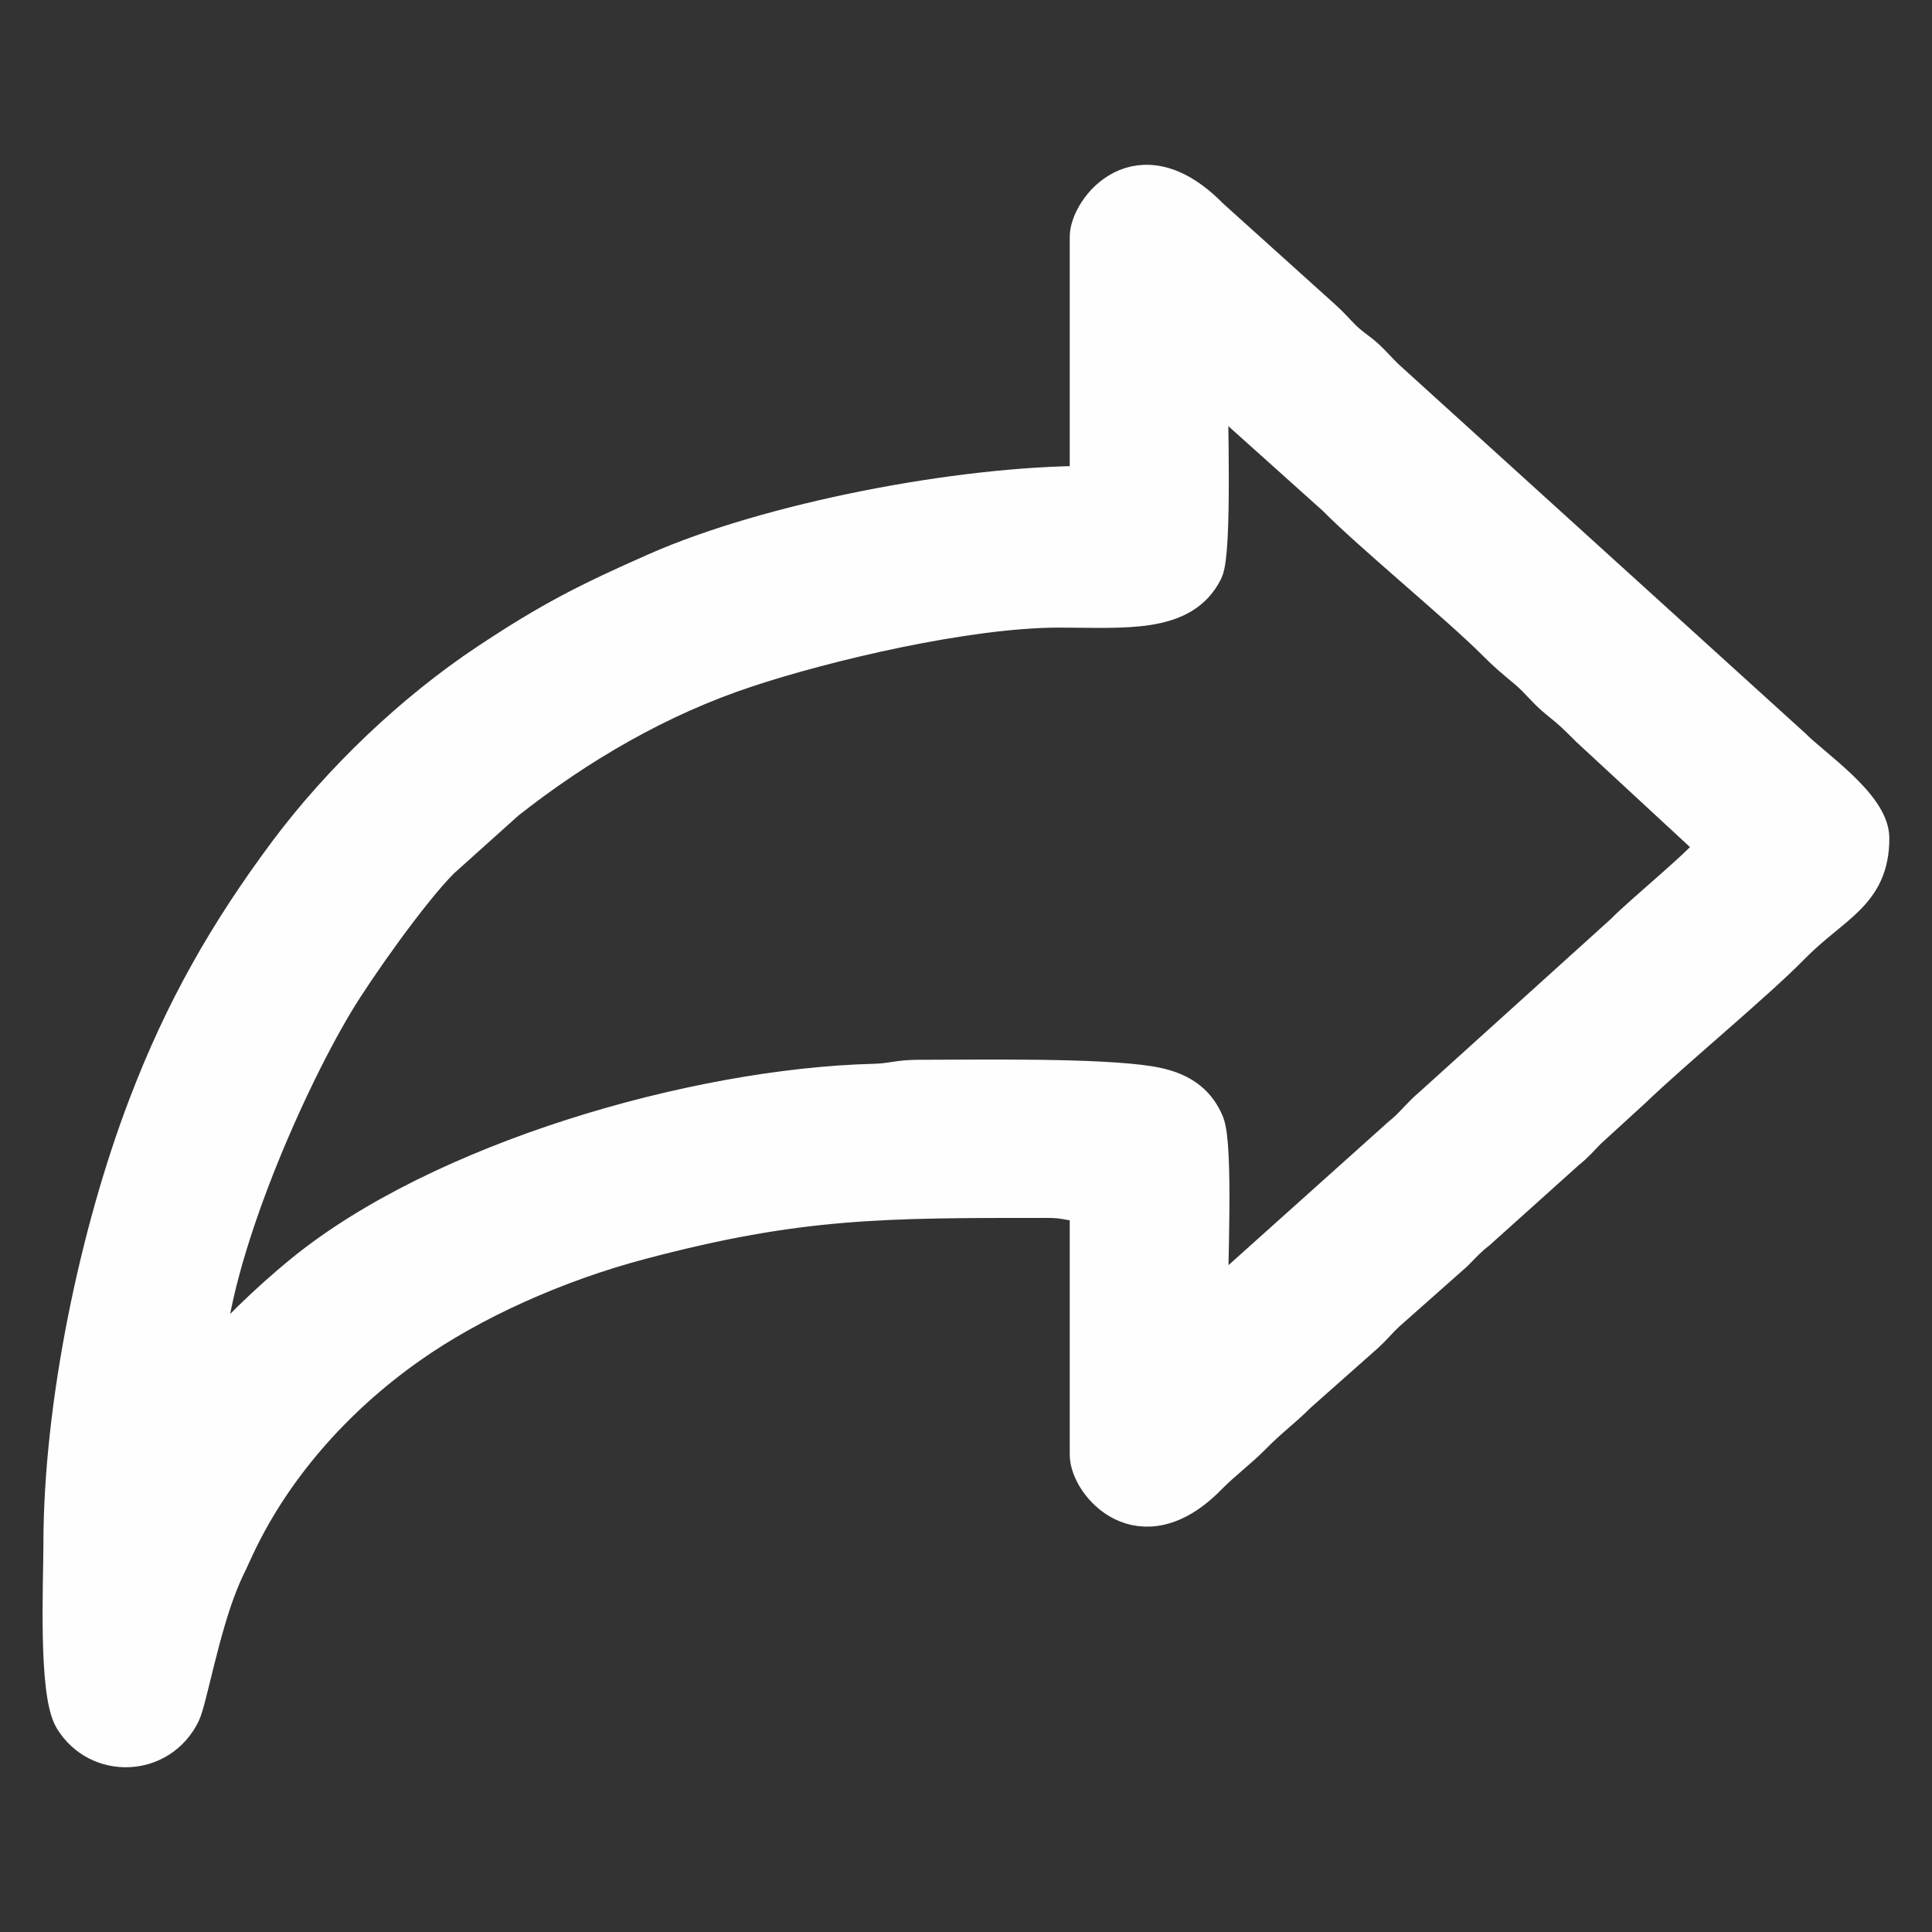
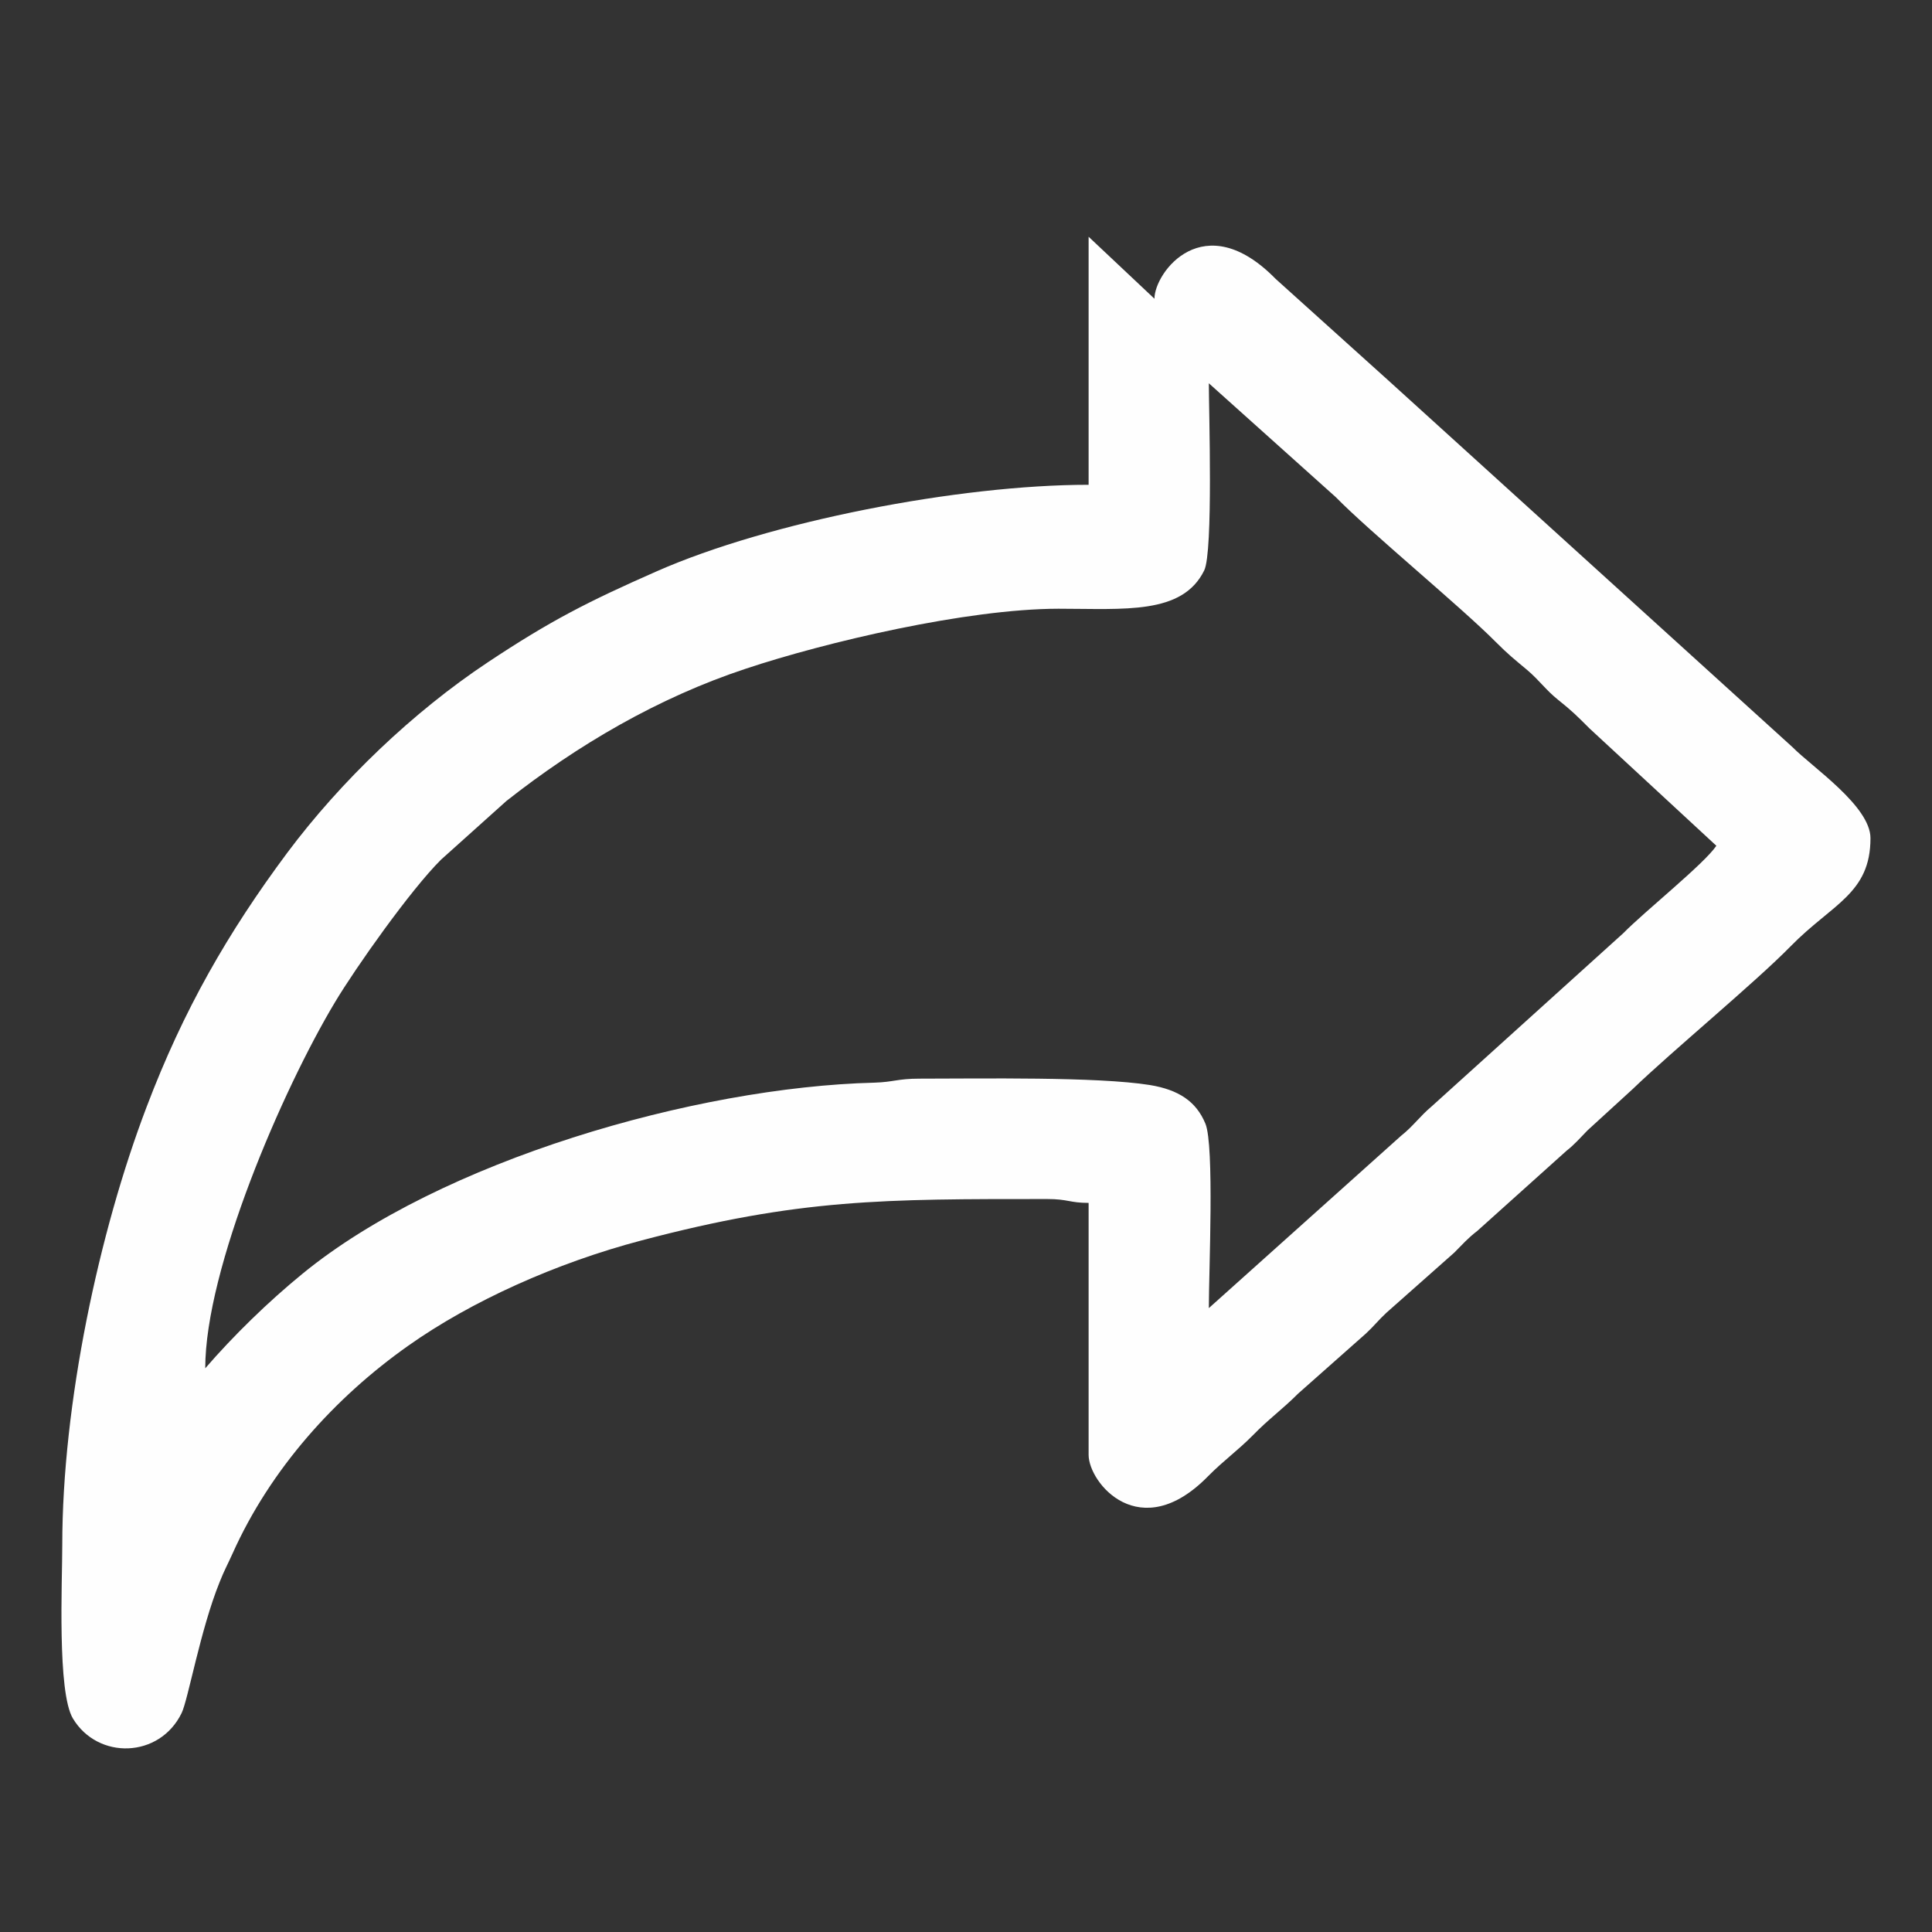
<svg xmlns="http://www.w3.org/2000/svg" xml:space="preserve" width="130mm" height="130mm" version="1.1" style="shape-rendering:geometricPrecision; text-rendering:geometricPrecision; image-rendering:optimizeQuality; fill-rule:evenodd; clip-rule:evenodd" viewBox="0 0 13000 13000">
  <rect x="0" y="0" width="13000" height="13000" fill="#333333" stroke="none" />
  <defs>
    <style type="text/css">
   
    .str0 {stroke:#FEFEFE;stroke-width:254}
    .fil0 {fill:none}
    .fil1 {fill:#FEFEFE}
   
  </style>
  </defs>
  <g id="Layer_x0020_1">
    <g>
-       <path class="fil0 str0" d="M1381 9207l0 0zm0 0c0,-668 516,-1868 874,-2465 137,-229 506,-752 712,-957l440 -395c477,-376 1022,-696 1613,-891 535,-178 1484,-402 2102,-403 444,0 834,42 981,-258 61,-126 31,-1077 31,-1259l854 766c229,234 844,740 1075,973 87,87 121,113 214,191 80,68 126,135 206,199 94,75 127,108 212,193l854 790c-82,122 -483,442 -626,588l-1289 1165c-80,67 -126,135 -206,198l-1294 1160c0,-248 38,-1092 -23,-1241 -62,-150 -180,-228 -373,-260 -355,-57 -1139,-43 -1552,-43 -146,0 -173,23 -303,27 -1204,30 -2920,526 -3848,1286 -229,187 -464,416 -654,636zm5944 -7614l0 1669c-873,0 -2150,248 -2908,583 -463,204 -714,332 -1134,611 -503,334 -989,799 -1350,1282 -399,536 -699,1058 -946,1709 -322,845 -568,2000 -568,2949 0,249 -35,991 72,1168 168,278 582,268 731,-37 44,-91 126,-561 256,-882 32,-81 52,-114 87,-192 255,-569 689,-1050 1182,-1398 424,-300 995,-557 1568,-708 1066,-282 1633,-279 2732,-279 140,0 150,26 278,26l0 1695c0,189 346,611 803,145 108,-109 197,-170 304,-278 104,-107 194,-170 303,-279l456 -404c53,-49 85,-91 138,-140l456 -404c57,-57 90,-96 156,-147l600 -539c56,-44 89,-84 141,-137l304 -278c268,-258 823,-716 1063,-961 279,-285 537,-353 537,-727 0,-216 -392,-478 -525,-613l-2719 -2467c-53,-47 -86,-89 -138,-139 -66,-63 -100,-75 -166,-138 -52,-51 -85,-92 -139,-140l-758 -683c-484,-494 -816,-43 -816,133z" />
-       <path id="1" class="fil1" d="M1381 9207l0 0zm0 0c0,-668 516,-1868 874,-2465 137,-229 506,-752 712,-957l440 -395c477,-376 1022,-696 1613,-891 535,-178 1484,-402 2102,-403 444,0 834,42 981,-258 61,-126 31,-1077 31,-1259l854 766c229,234 844,740 1075,973 87,87 121,113 214,191 80,68 126,135 206,199 94,75 127,108 212,193l854 790c-82,122 -483,442 -626,588l-1289 1165c-80,67 -126,135 -206,198l-1294 1160c0,-248 38,-1092 -23,-1241 -62,-150 -180,-228 -373,-260 -355,-57 -1139,-43 -1552,-43 -146,0 -173,23 -303,27 -1204,30 -2920,526 -3848,1286 -229,187 -464,416 -654,636zm5944 -7614l0 1669c-873,0 -2150,248 -2908,583 -463,204 -714,332 -1134,611 -503,334 -989,799 -1350,1282 -399,536 -699,1058 -946,1709 -322,845 -568,2000 -568,2949 0,249 -35,991 72,1168 168,278 582,268 731,-37 44,-91 126,-561 256,-882 32,-81 52,-114 87,-192 255,-569 689,-1050 1182,-1398 424,-300 995,-557 1568,-708 1066,-282 1633,-279 2732,-279 140,0 150,26 278,26l0 1695c0,189 346,611 803,145 108,-109 197,-170 304,-278 104,-107 194,-170 303,-279l456 -404c53,-49 85,-91 138,-140l456 -404c57,-57 90,-96 156,-147l600 -539c56,-44 89,-84 141,-137l304 -278c268,-258 823,-716 1063,-961 279,-285 537,-353 537,-727 0,-216 -392,-478 -525,-613l-2719 -2467c-53,-47 -86,-89 -138,-139 -66,-63 -100,-75 -166,-138 -52,-51 -85,-92 -139,-140l-758 -683c-484,-494 -816,-43 -816,133z" />
+       <path id="1" class="fil1" d="M1381 9207l0 0zm0 0c0,-668 516,-1868 874,-2465 137,-229 506,-752 712,-957l440 -395c477,-376 1022,-696 1613,-891 535,-178 1484,-402 2102,-403 444,0 834,42 981,-258 61,-126 31,-1077 31,-1259l854 766c229,234 844,740 1075,973 87,87 121,113 214,191 80,68 126,135 206,199 94,75 127,108 212,193l854 790c-82,122 -483,442 -626,588l-1289 1165c-80,67 -126,135 -206,198l-1294 1160c0,-248 38,-1092 -23,-1241 -62,-150 -180,-228 -373,-260 -355,-57 -1139,-43 -1552,-43 -146,0 -173,23 -303,27 -1204,30 -2920,526 -3848,1286 -229,187 -464,416 -654,636zm5944 -7614l0 1669c-873,0 -2150,248 -2908,583 -463,204 -714,332 -1134,611 -503,334 -989,799 -1350,1282 -399,536 -699,1058 -946,1709 -322,845 -568,2000 -568,2949 0,249 -35,991 72,1168 168,278 582,268 731,-37 44,-91 126,-561 256,-882 32,-81 52,-114 87,-192 255,-569 689,-1050 1182,-1398 424,-300 995,-557 1568,-708 1066,-282 1633,-279 2732,-279 140,0 150,26 278,26l0 1695c0,189 346,611 803,145 108,-109 197,-170 304,-278 104,-107 194,-170 303,-279l456 -404c53,-49 85,-91 138,-140l456 -404c57,-57 90,-96 156,-147l600 -539c56,-44 89,-84 141,-137l304 -278c268,-258 823,-716 1063,-961 279,-285 537,-353 537,-727 0,-216 -392,-478 -525,-613l-2719 -2467l-758 -683c-484,-494 -816,-43 -816,133z" />
    </g>
  </g>
</svg>